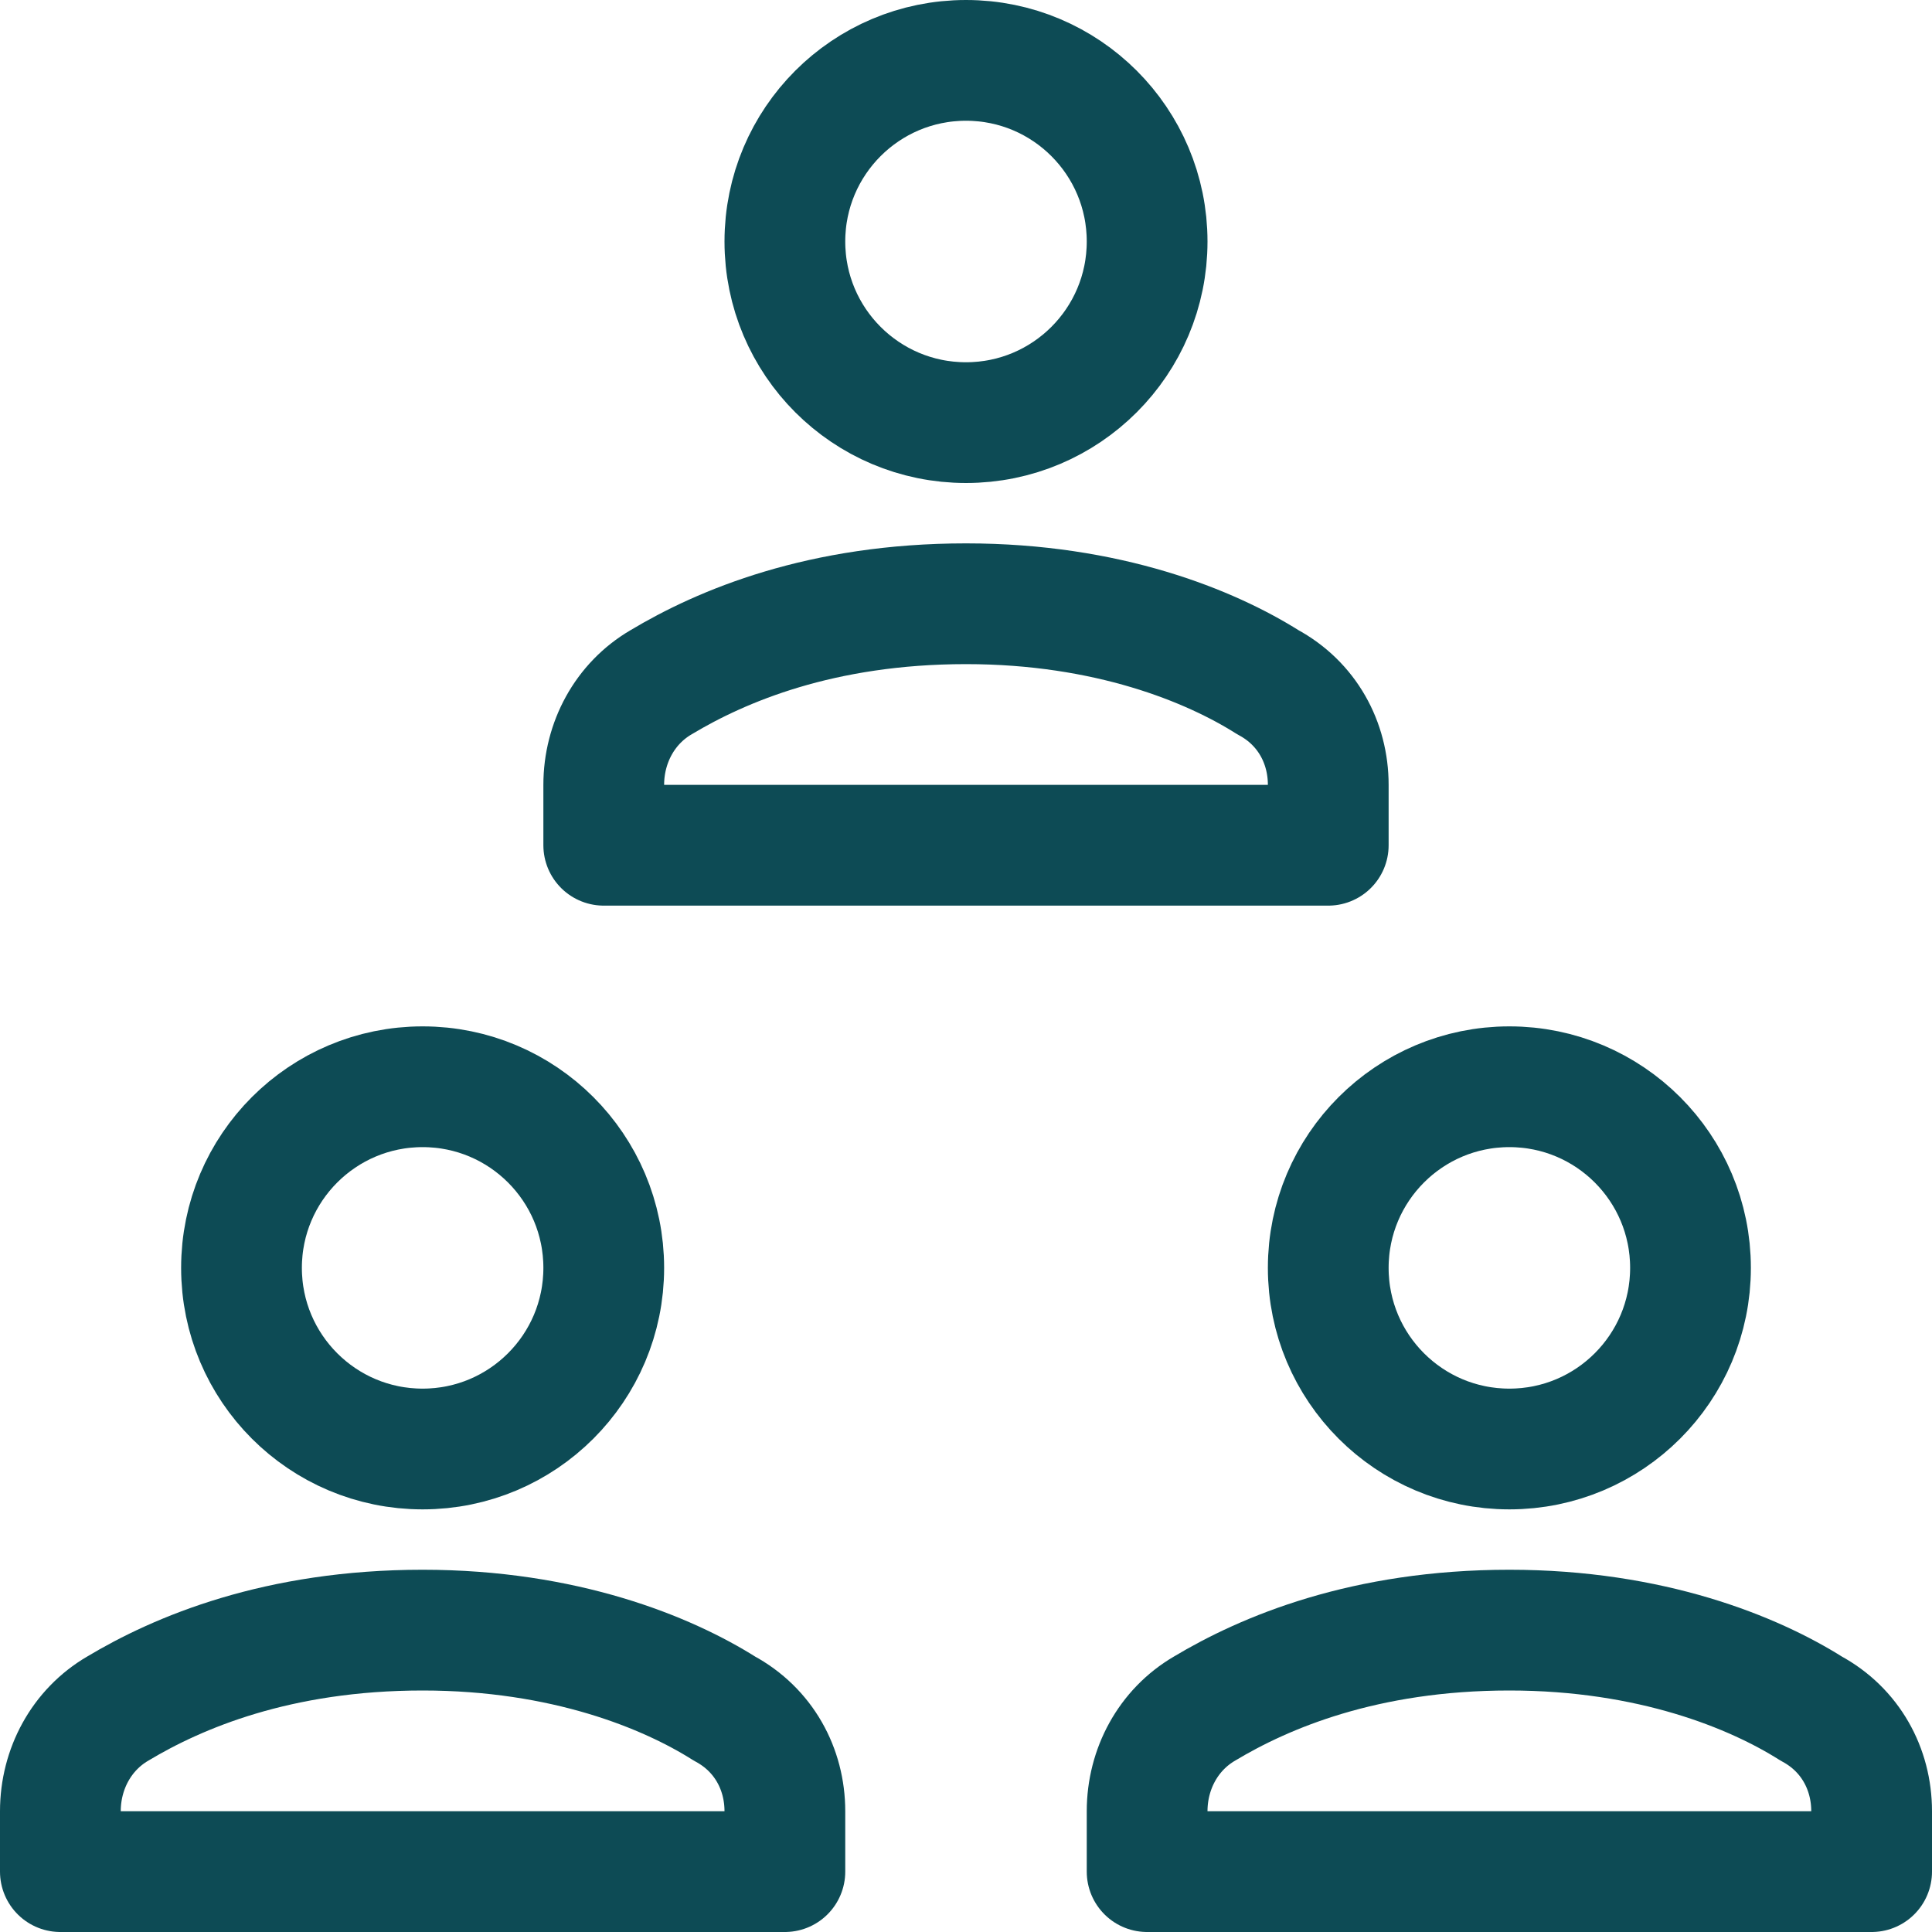
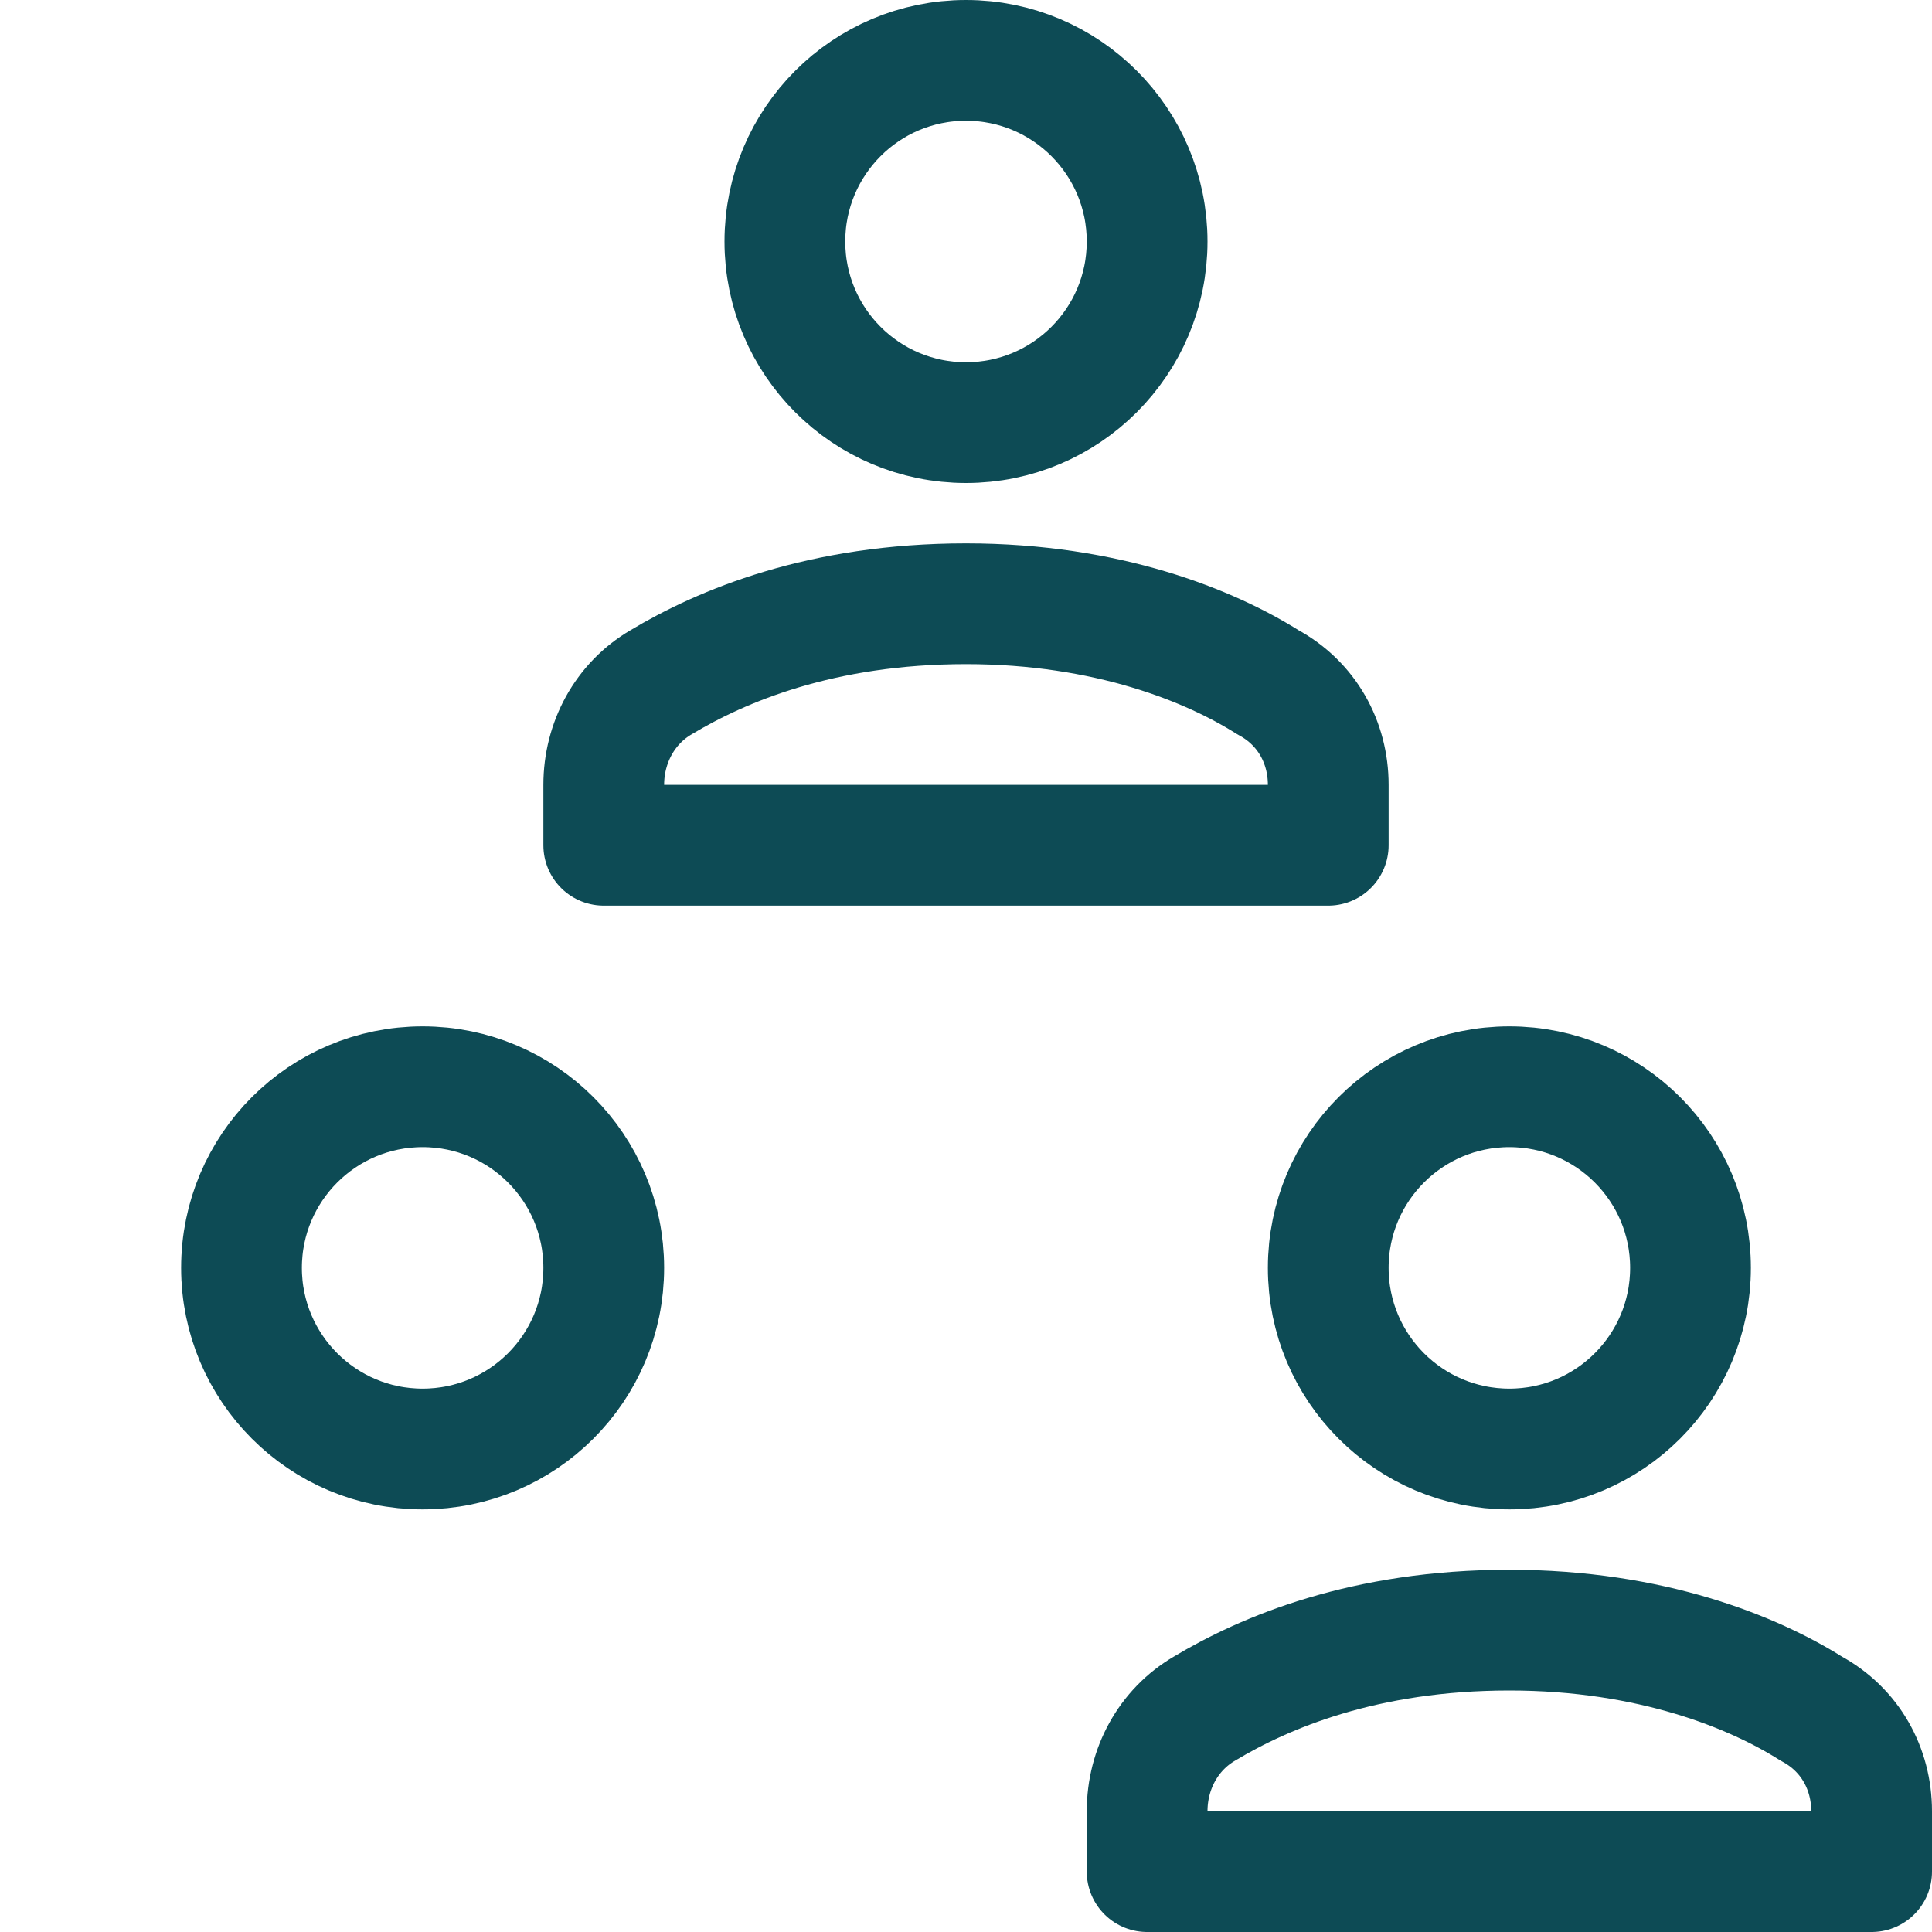
<svg xmlns="http://www.w3.org/2000/svg" width="64" height="64" viewBox="0 0 64 64" fill="none">
  <g clip-path="url(#clip0_119_1793)">
    <path d="M50 48C53.314 48 56 45.314 56 42C56 38.686 53.314 36 50 36C46.686 36 44 38.686 44 42C44 45.314 46.686 48 50 48Z" stroke="#0D4B55" stroke-width="4" stroke-linecap="round" stroke-linejoin="round" />
    <path d="M14 48C17.314 48 20 45.314 20 42C20 38.686 17.314 36 14 36C10.686 36 8 38.686 8 42C8 45.314 10.686 48 14 48Z" stroke="#0D4B55" stroke-width="4" stroke-linecap="round" stroke-linejoin="round" />
    <path d="M44 28V26C44 24.6 43.3 23.3 42 22.6C40.1 21.4 36.7 20 32 20C27.2 20 23.9 21.4 21.9 22.6C20.7 23.3 20 24.6 20 26V28H44Z" stroke="#0D4B55" stroke-width="4" stroke-linecap="round" stroke-linejoin="round" />
-     <path d="M26 62V60C26 58.6 25.3 57.3 24 56.6C22.1 55.4 18.7 54 14 54C9.2 54 5.9 55.4 3.9 56.6C2.7 57.3 2 58.6 2 60V62H26Z" stroke="#0D4B55" stroke-width="4" stroke-linecap="round" stroke-linejoin="round" />
    <path d="M62 62V60C62 58.6 61.3 57.3 60 56.6C58.1 55.4 54.7 54 50 54C45.2 54 41.9 55.4 39.9 56.6C38.7 57.3 38 58.6 38 60V62H62Z" stroke="#0D4B55" stroke-width="4" stroke-linecap="round" stroke-linejoin="round" />
    <path d="M32 14C35.314 14 38 11.314 38 8C38 4.686 35.314 2 32 2C28.686 2 26 4.686 26 8C26 11.314 28.686 14 32 14Z" stroke="#0D4B55" stroke-width="4" stroke-linecap="round" stroke-linejoin="round" />
  </g>
  <defs>
    <clipPath id="clip0_119_1793">
      <rect width="64" height="64" fill="white" />
    </clipPath>
  </defs>
</svg>